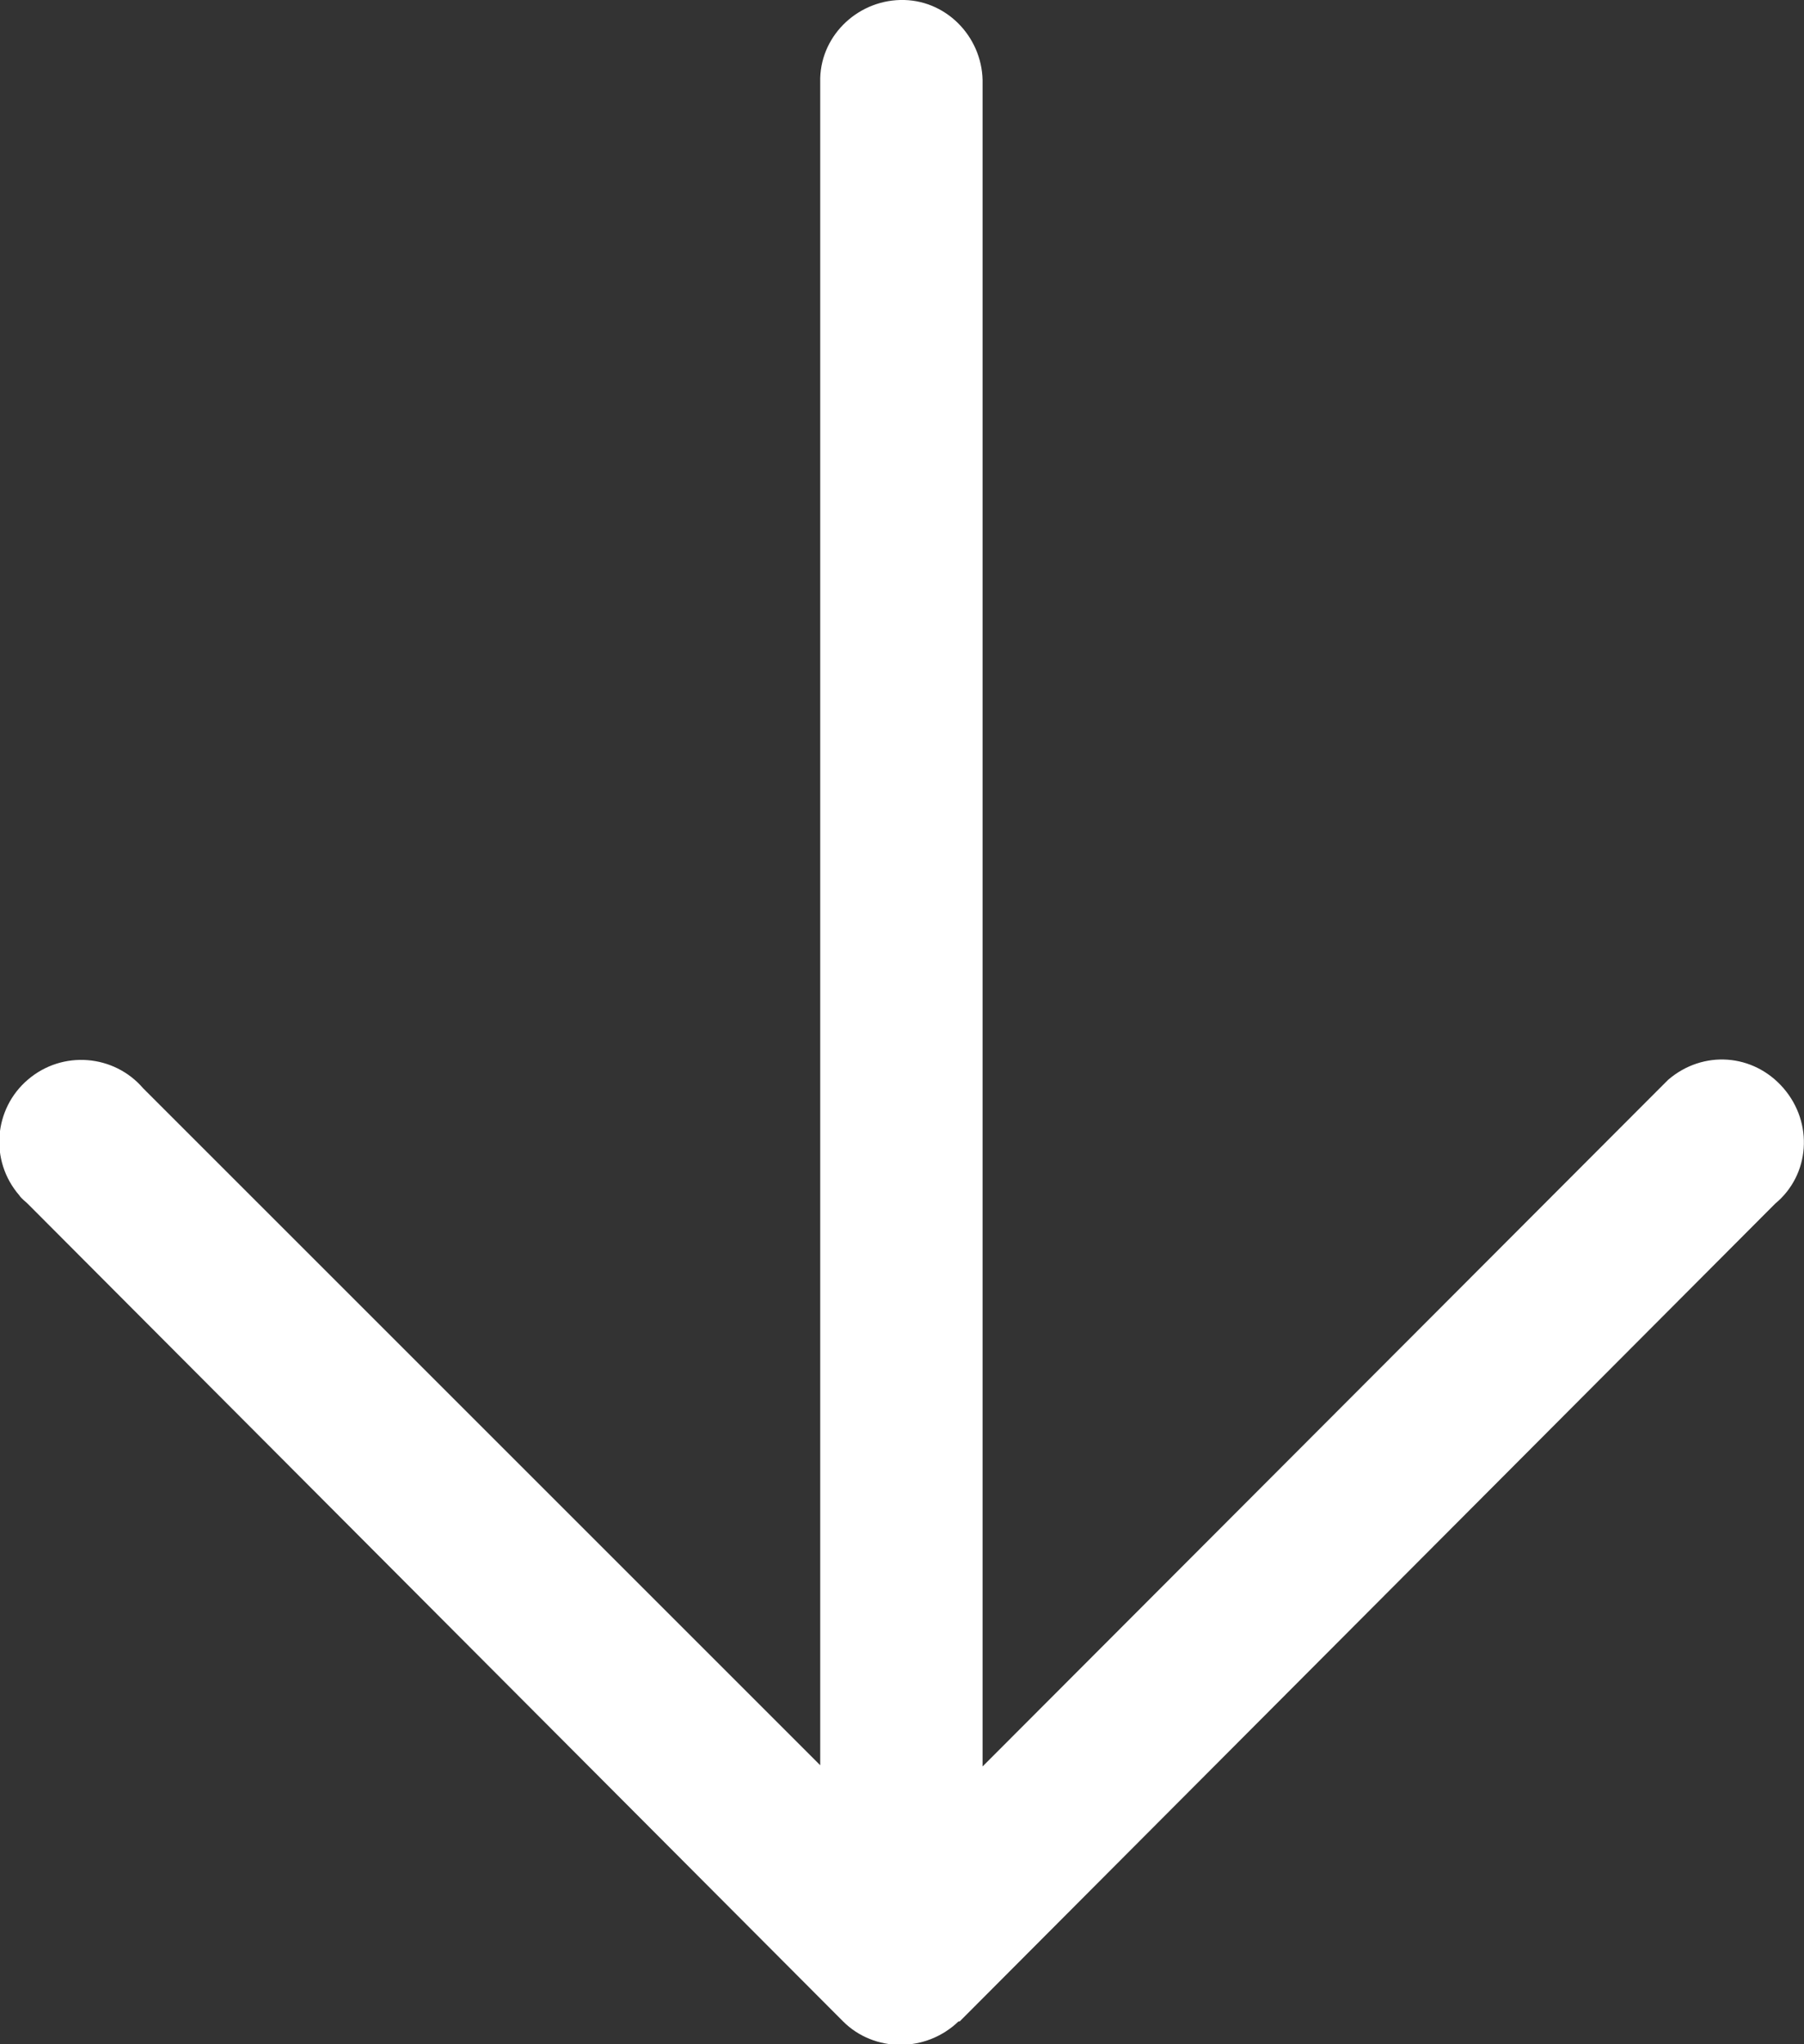
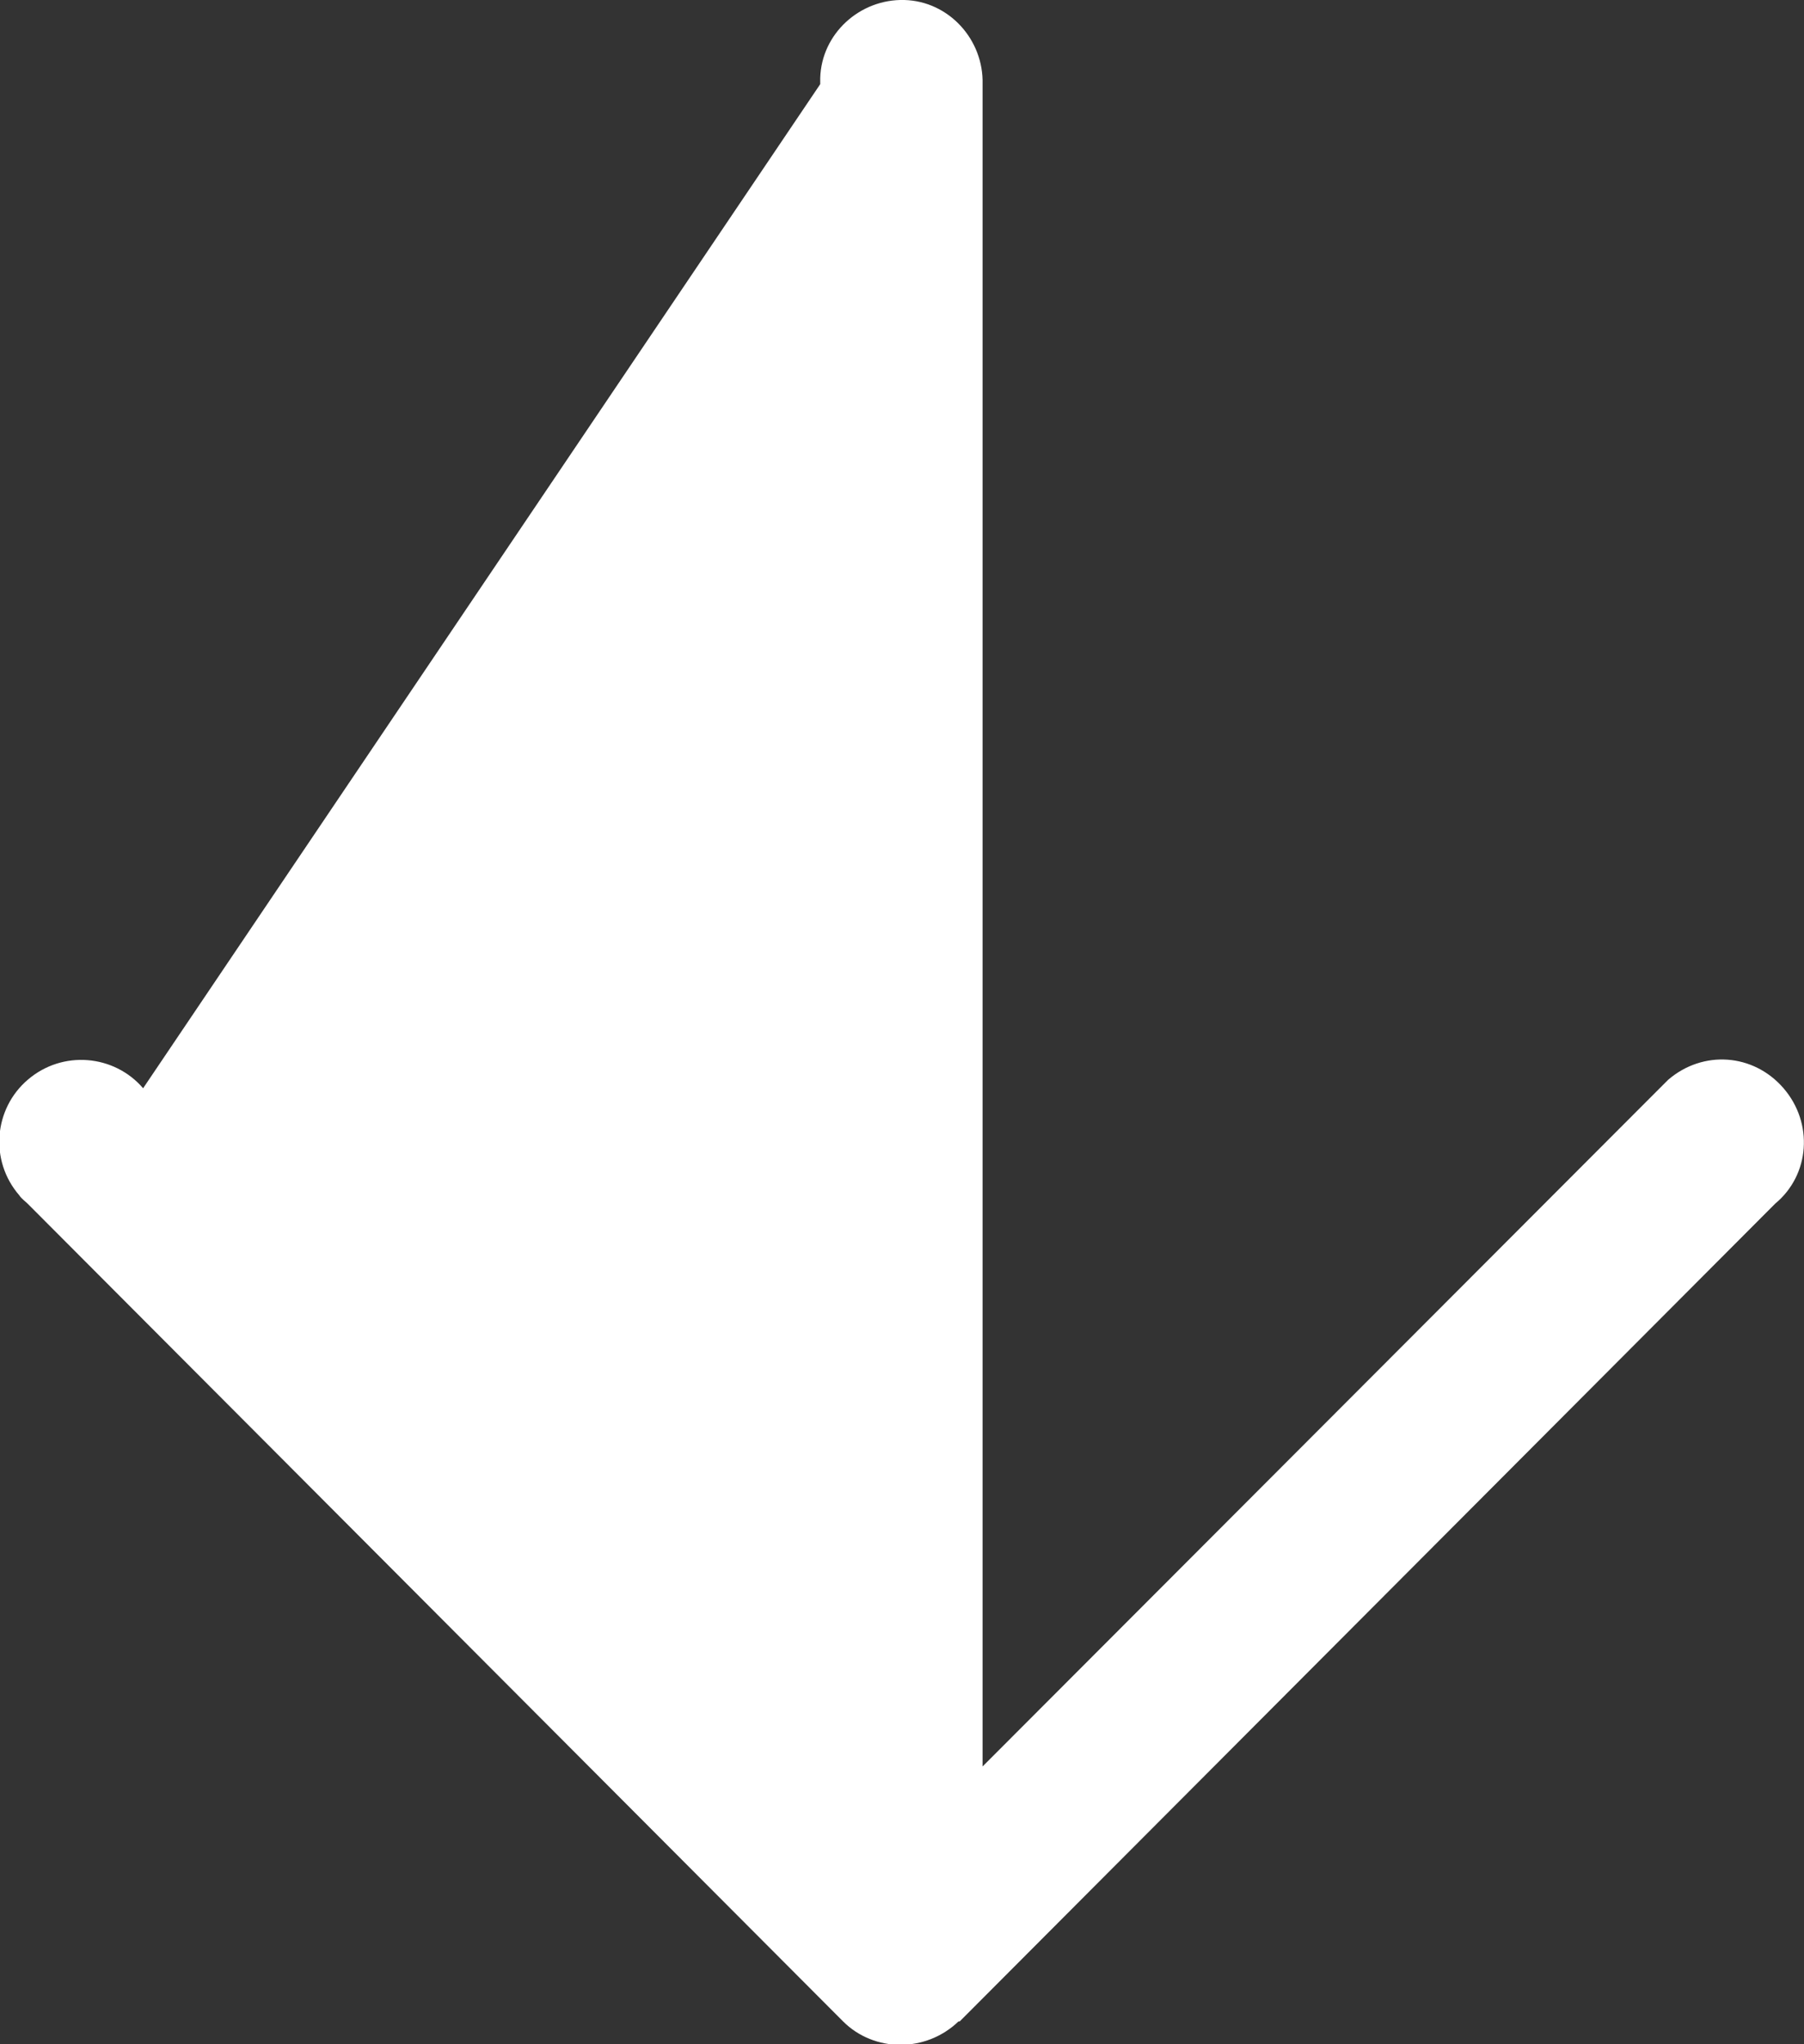
<svg xmlns="http://www.w3.org/2000/svg" width="15" height="17" viewBox="0 0 15 17">
  <rect x="0" y="0" width="15" height="17" fill="#333333" stroke="none" />
-   <path d="M7.98,16.81l6.78-6.8c.29-.24,.32-.67,.07-.96s-.67-.32-.96-.07h0s-.05,.05-.07,.07l-5.63,5.64V.7c.01-.37-.28-.69-.65-.7-.37-.01-.69,.28-.7,.65,0,.02,0,.03,0,.05V14.68L1.19,9.05c-.24-.28-.67-.32-.96-.07-.28,.24-.32,.67-.07,.96,.02,.03,.05,.05,.07,.07l6.78,6.8c.26,.26,.69,.26,.96,0" style="fill:#fff; fill-rule:evenodd;" />
+   <path d="M7.98,16.81l6.78-6.8c.29-.24,.32-.67,.07-.96s-.67-.32-.96-.07h0s-.05,.05-.07,.07l-5.63,5.64V.7c.01-.37-.28-.69-.65-.7-.37-.01-.69,.28-.7,.65,0,.02,0,.03,0,.05L1.19,9.05c-.24-.28-.67-.32-.96-.07-.28,.24-.32,.67-.07,.96,.02,.03,.05,.05,.07,.07l6.78,6.8c.26,.26,.69,.26,.96,0" style="fill:#fff; fill-rule:evenodd;" />
</svg>